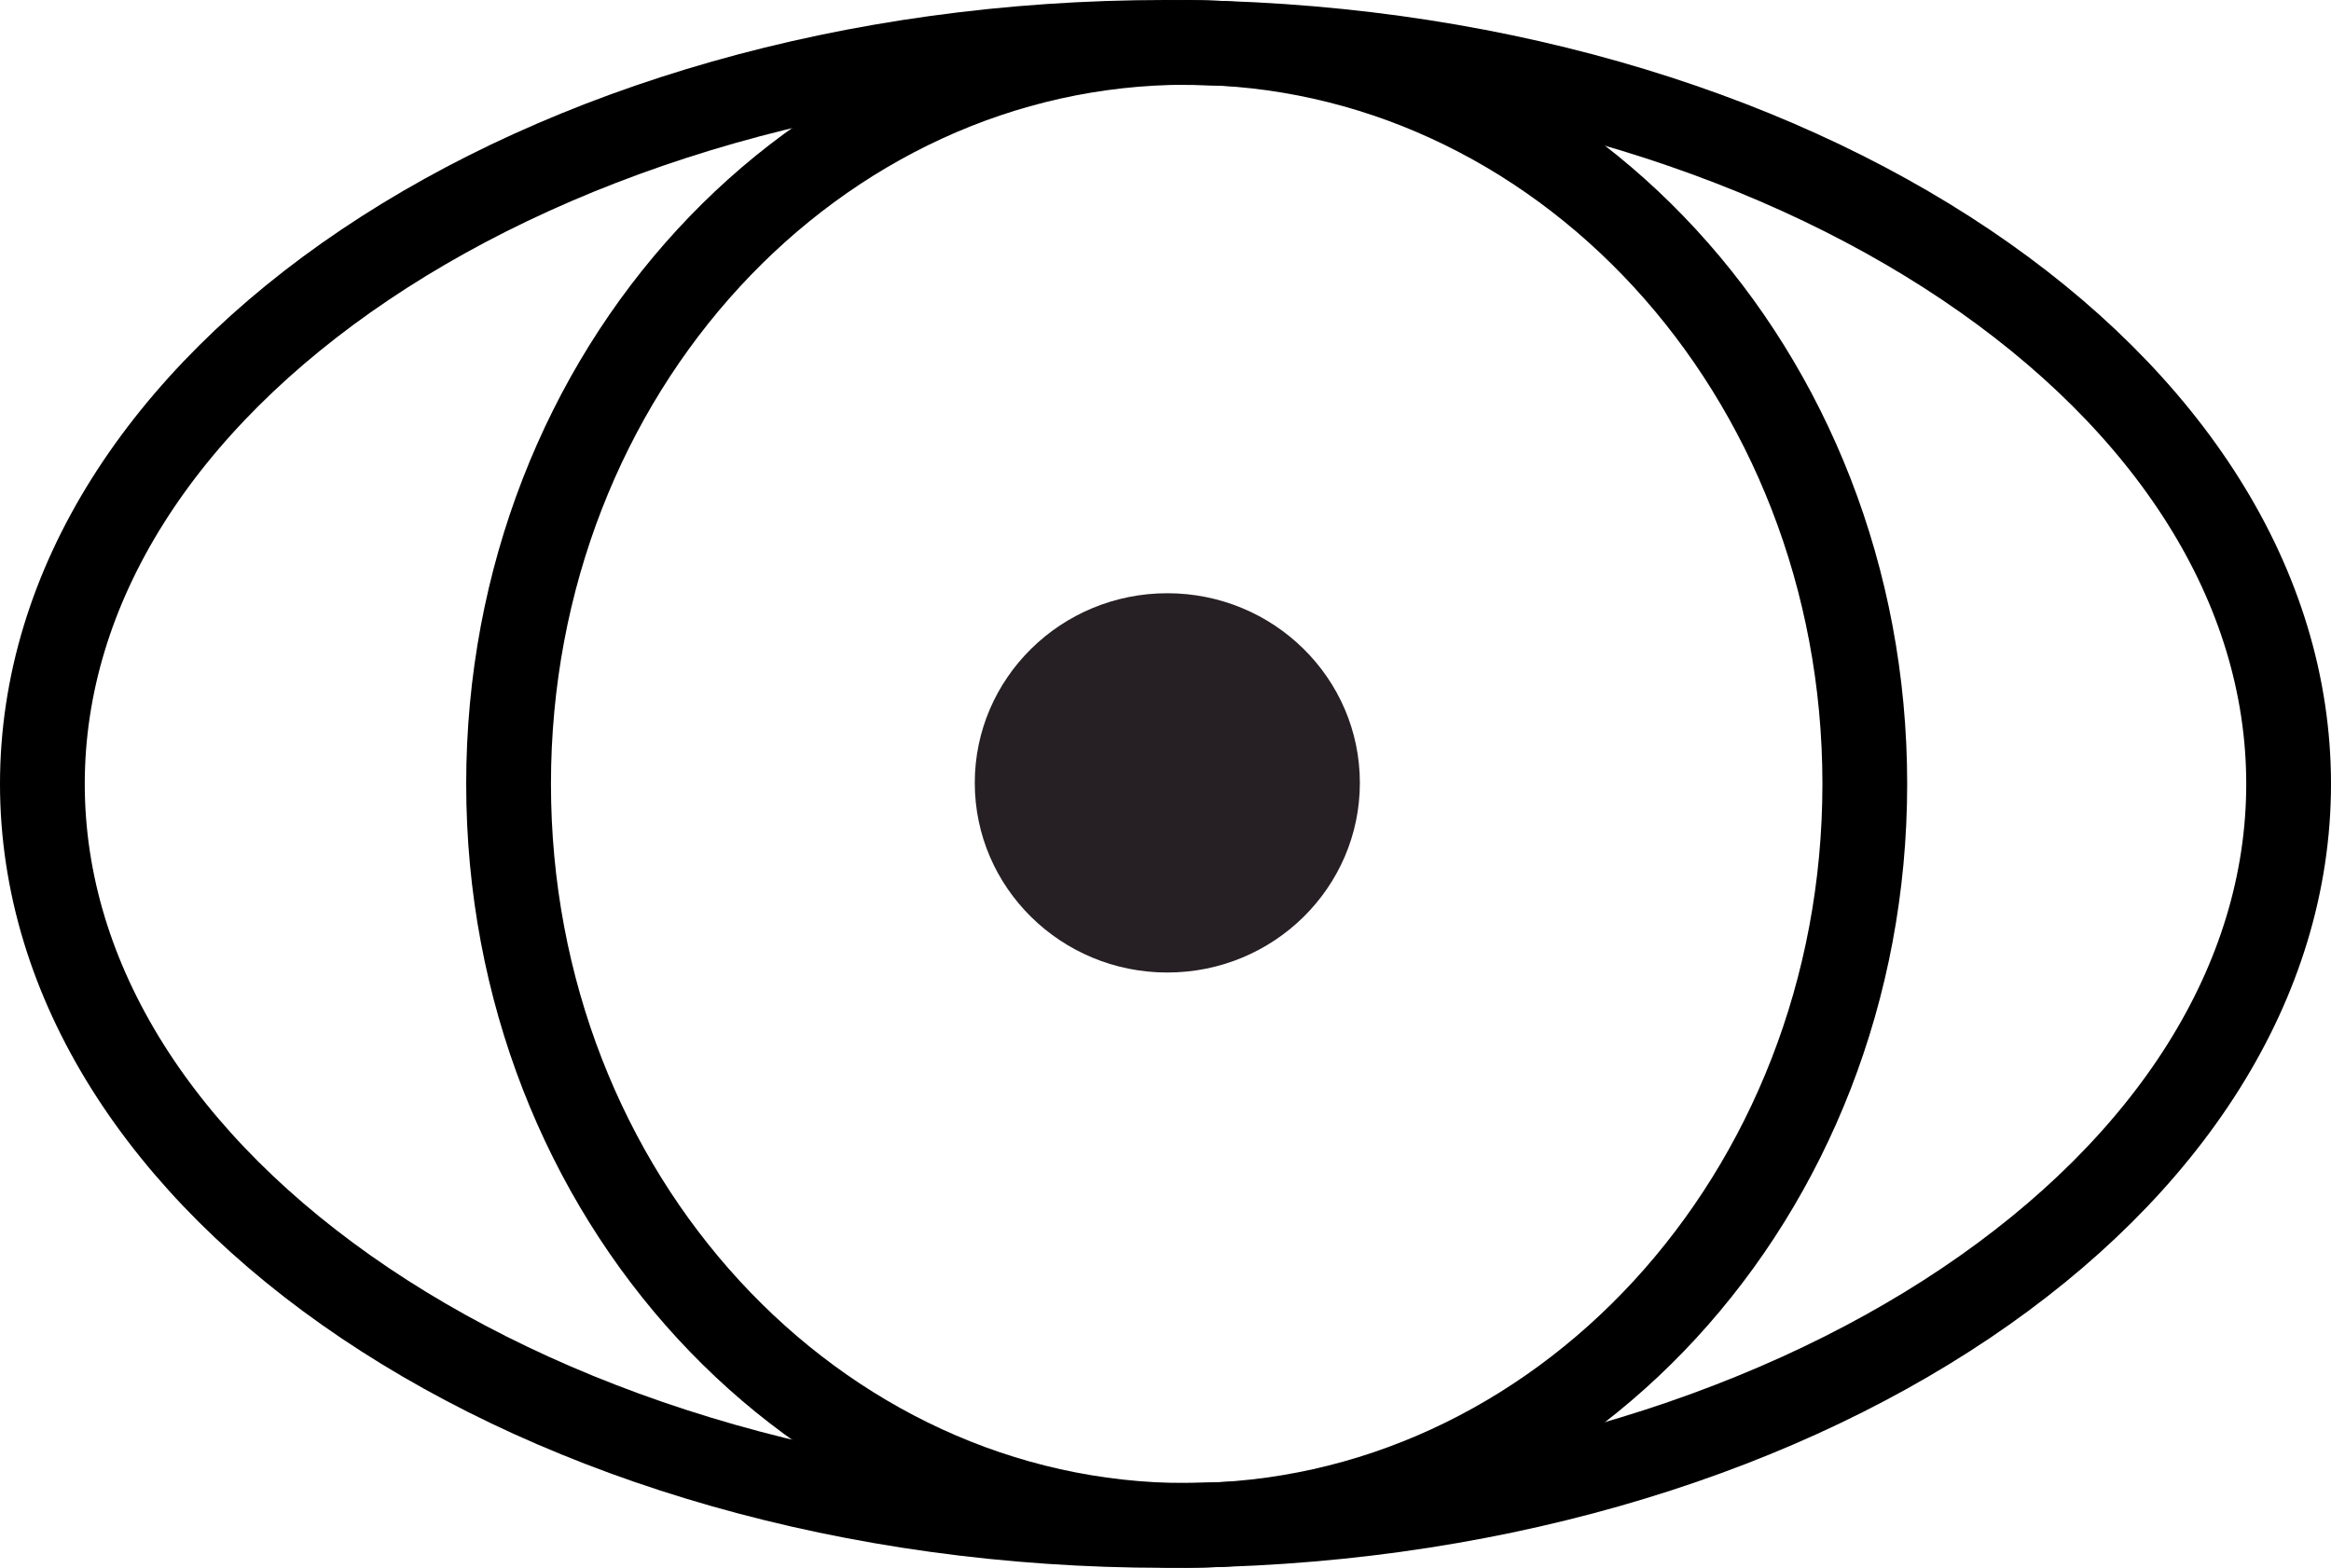
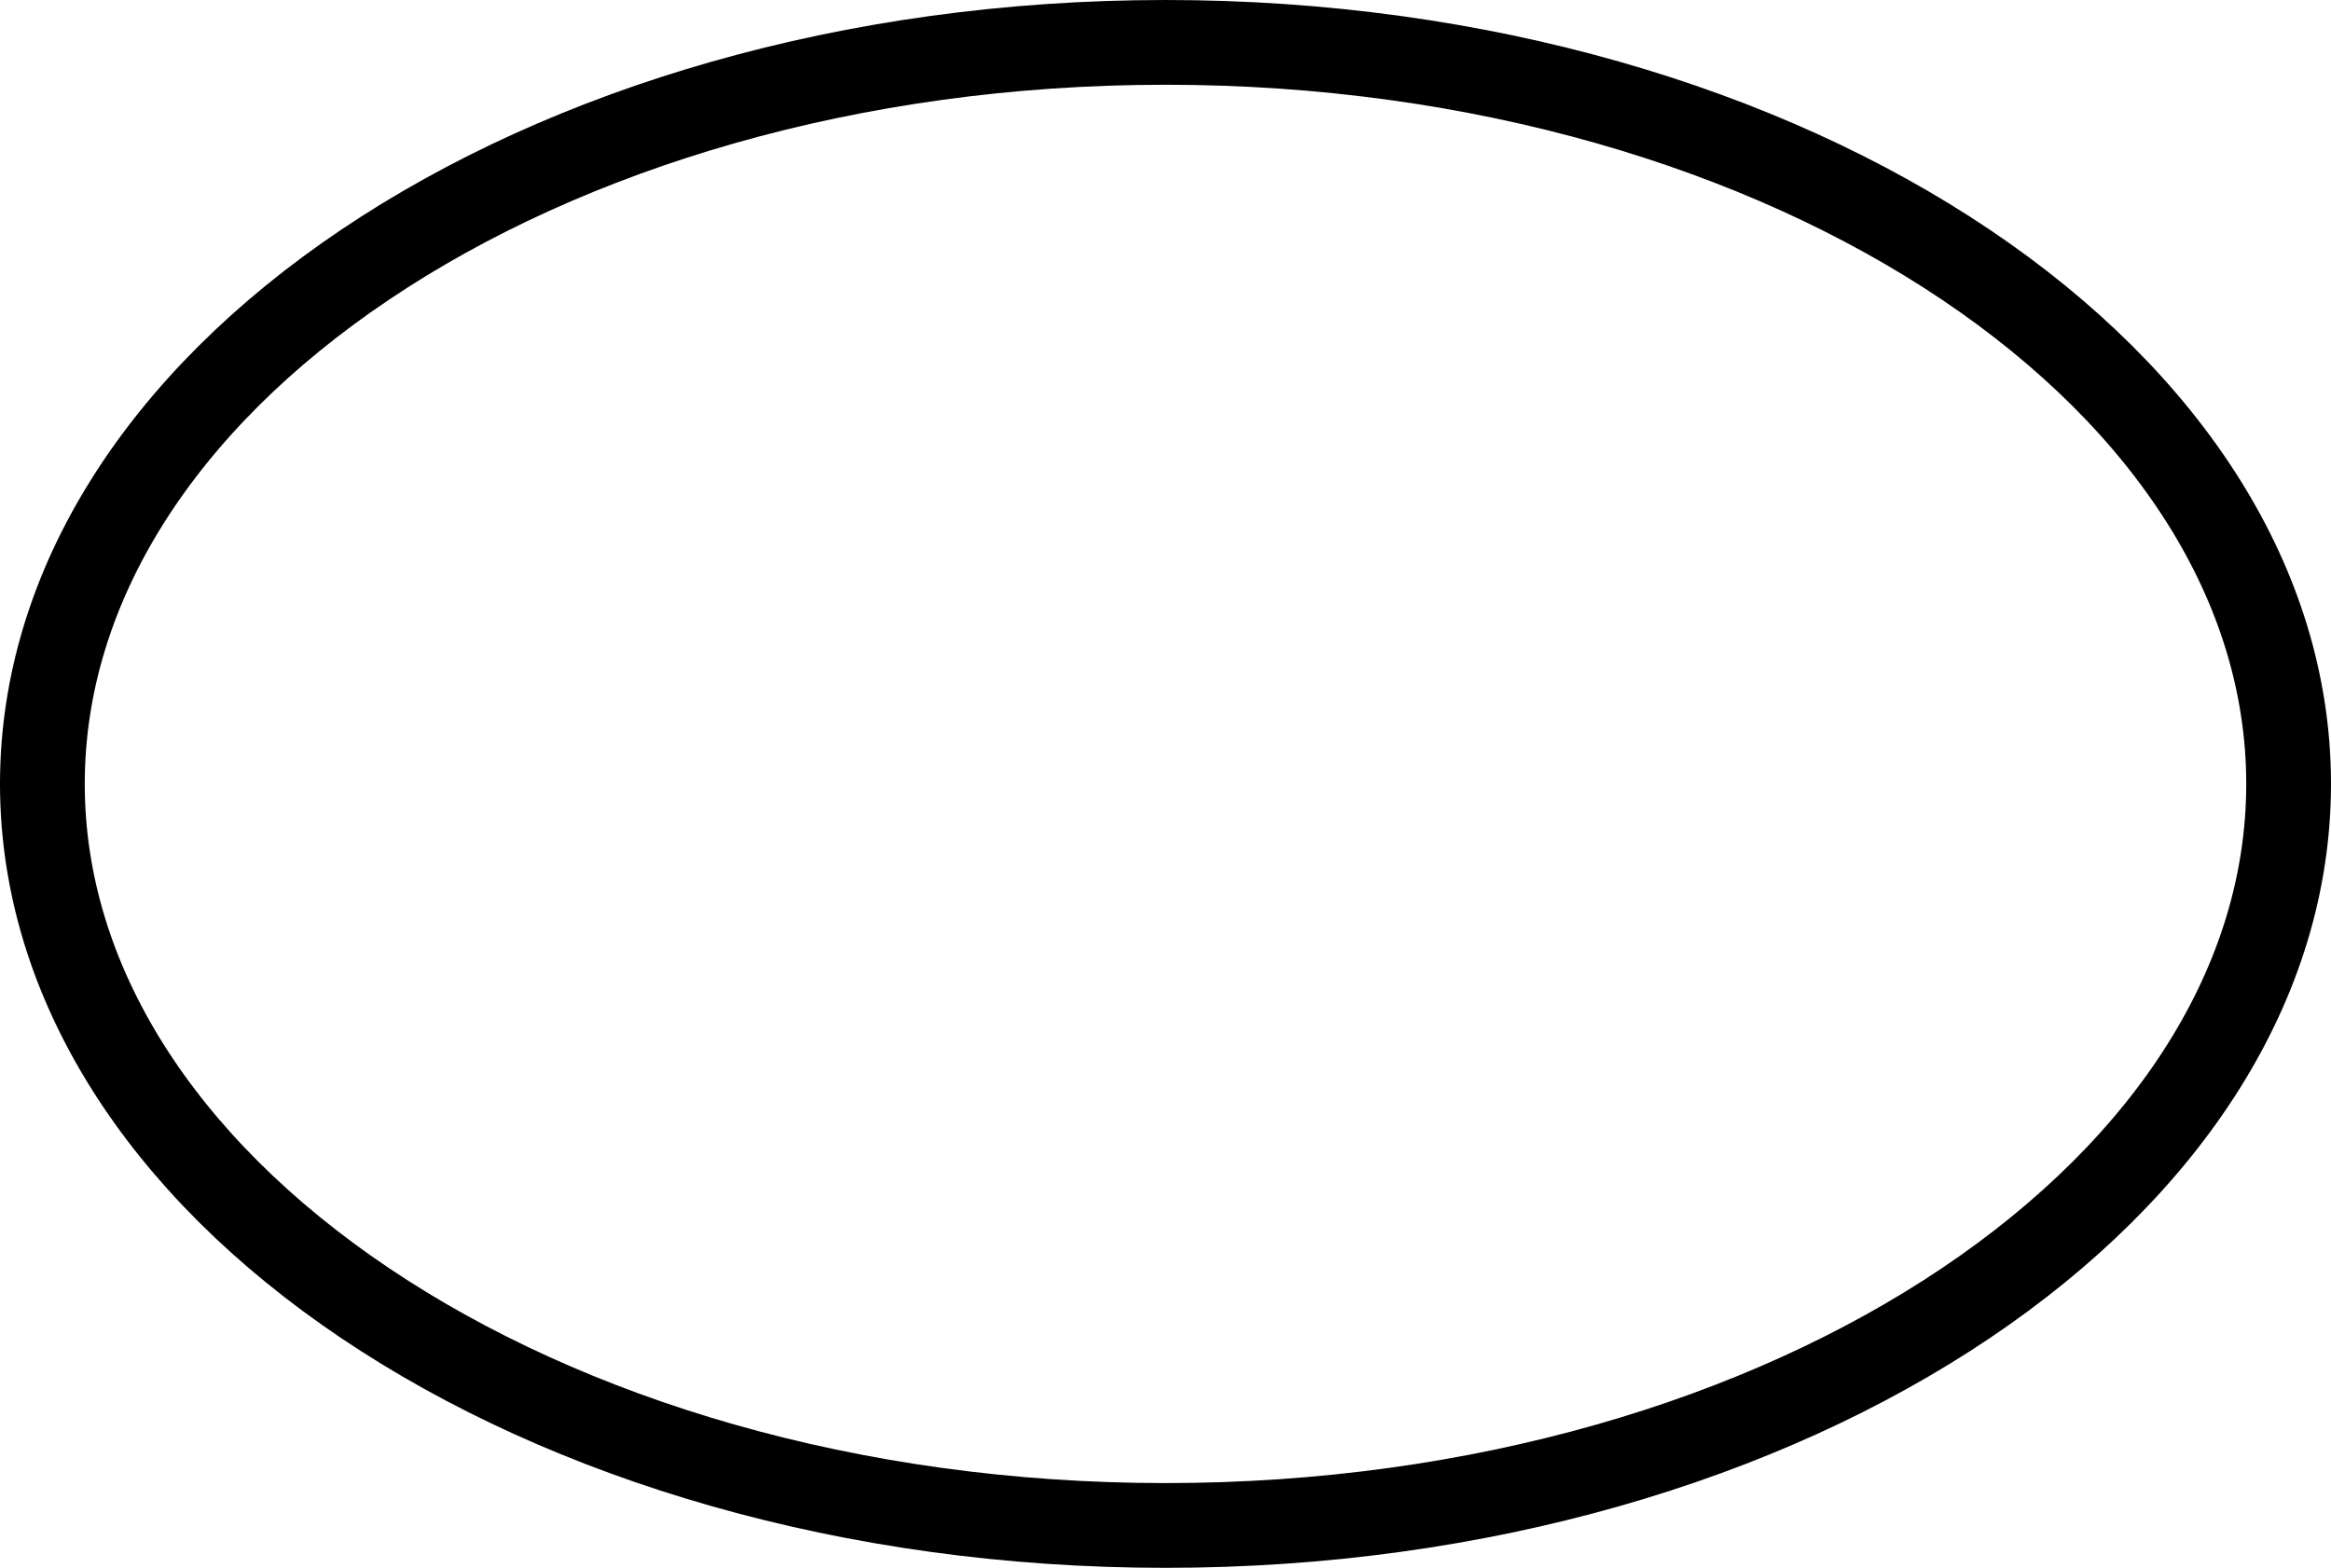
<svg xmlns="http://www.w3.org/2000/svg" width="55" height="37" viewBox="0 0 55 37" fill="none">
  <path d="M54 18.5C54 23.174 51.184 27.525 46.387 30.752C41.597 33.974 34.922 36 27.5 36C20.078 36 13.403 33.974 8.613 30.752C3.816 27.525 1 23.174 1 18.5C1 13.825 3.816 9.475 8.613 6.248C13.403 3.026 20.078 1 27.5 1C34.922 1 41.597 3.026 46.387 6.248C51.184 9.475 54 13.825 54 18.5Z" stroke="black" stroke-width="2" />
-   <path d="M44 18.5C44 28.246 36.759 36 28 36C19.241 36 12 28.246 12 18.5C12 8.754 19.241 1 28 1C36.759 1 44 8.754 44 18.5Z" stroke="black" stroke-width="2" />
-   <path d="M27.543 22.951C30.052 22.951 32.086 20.947 32.086 18.476C32.086 16.004 30.052 14 27.543 14C25.034 14 23 16.004 23 18.476C23 20.947 25.034 22.951 27.543 22.951Z" fill="#261F23" />
</svg>